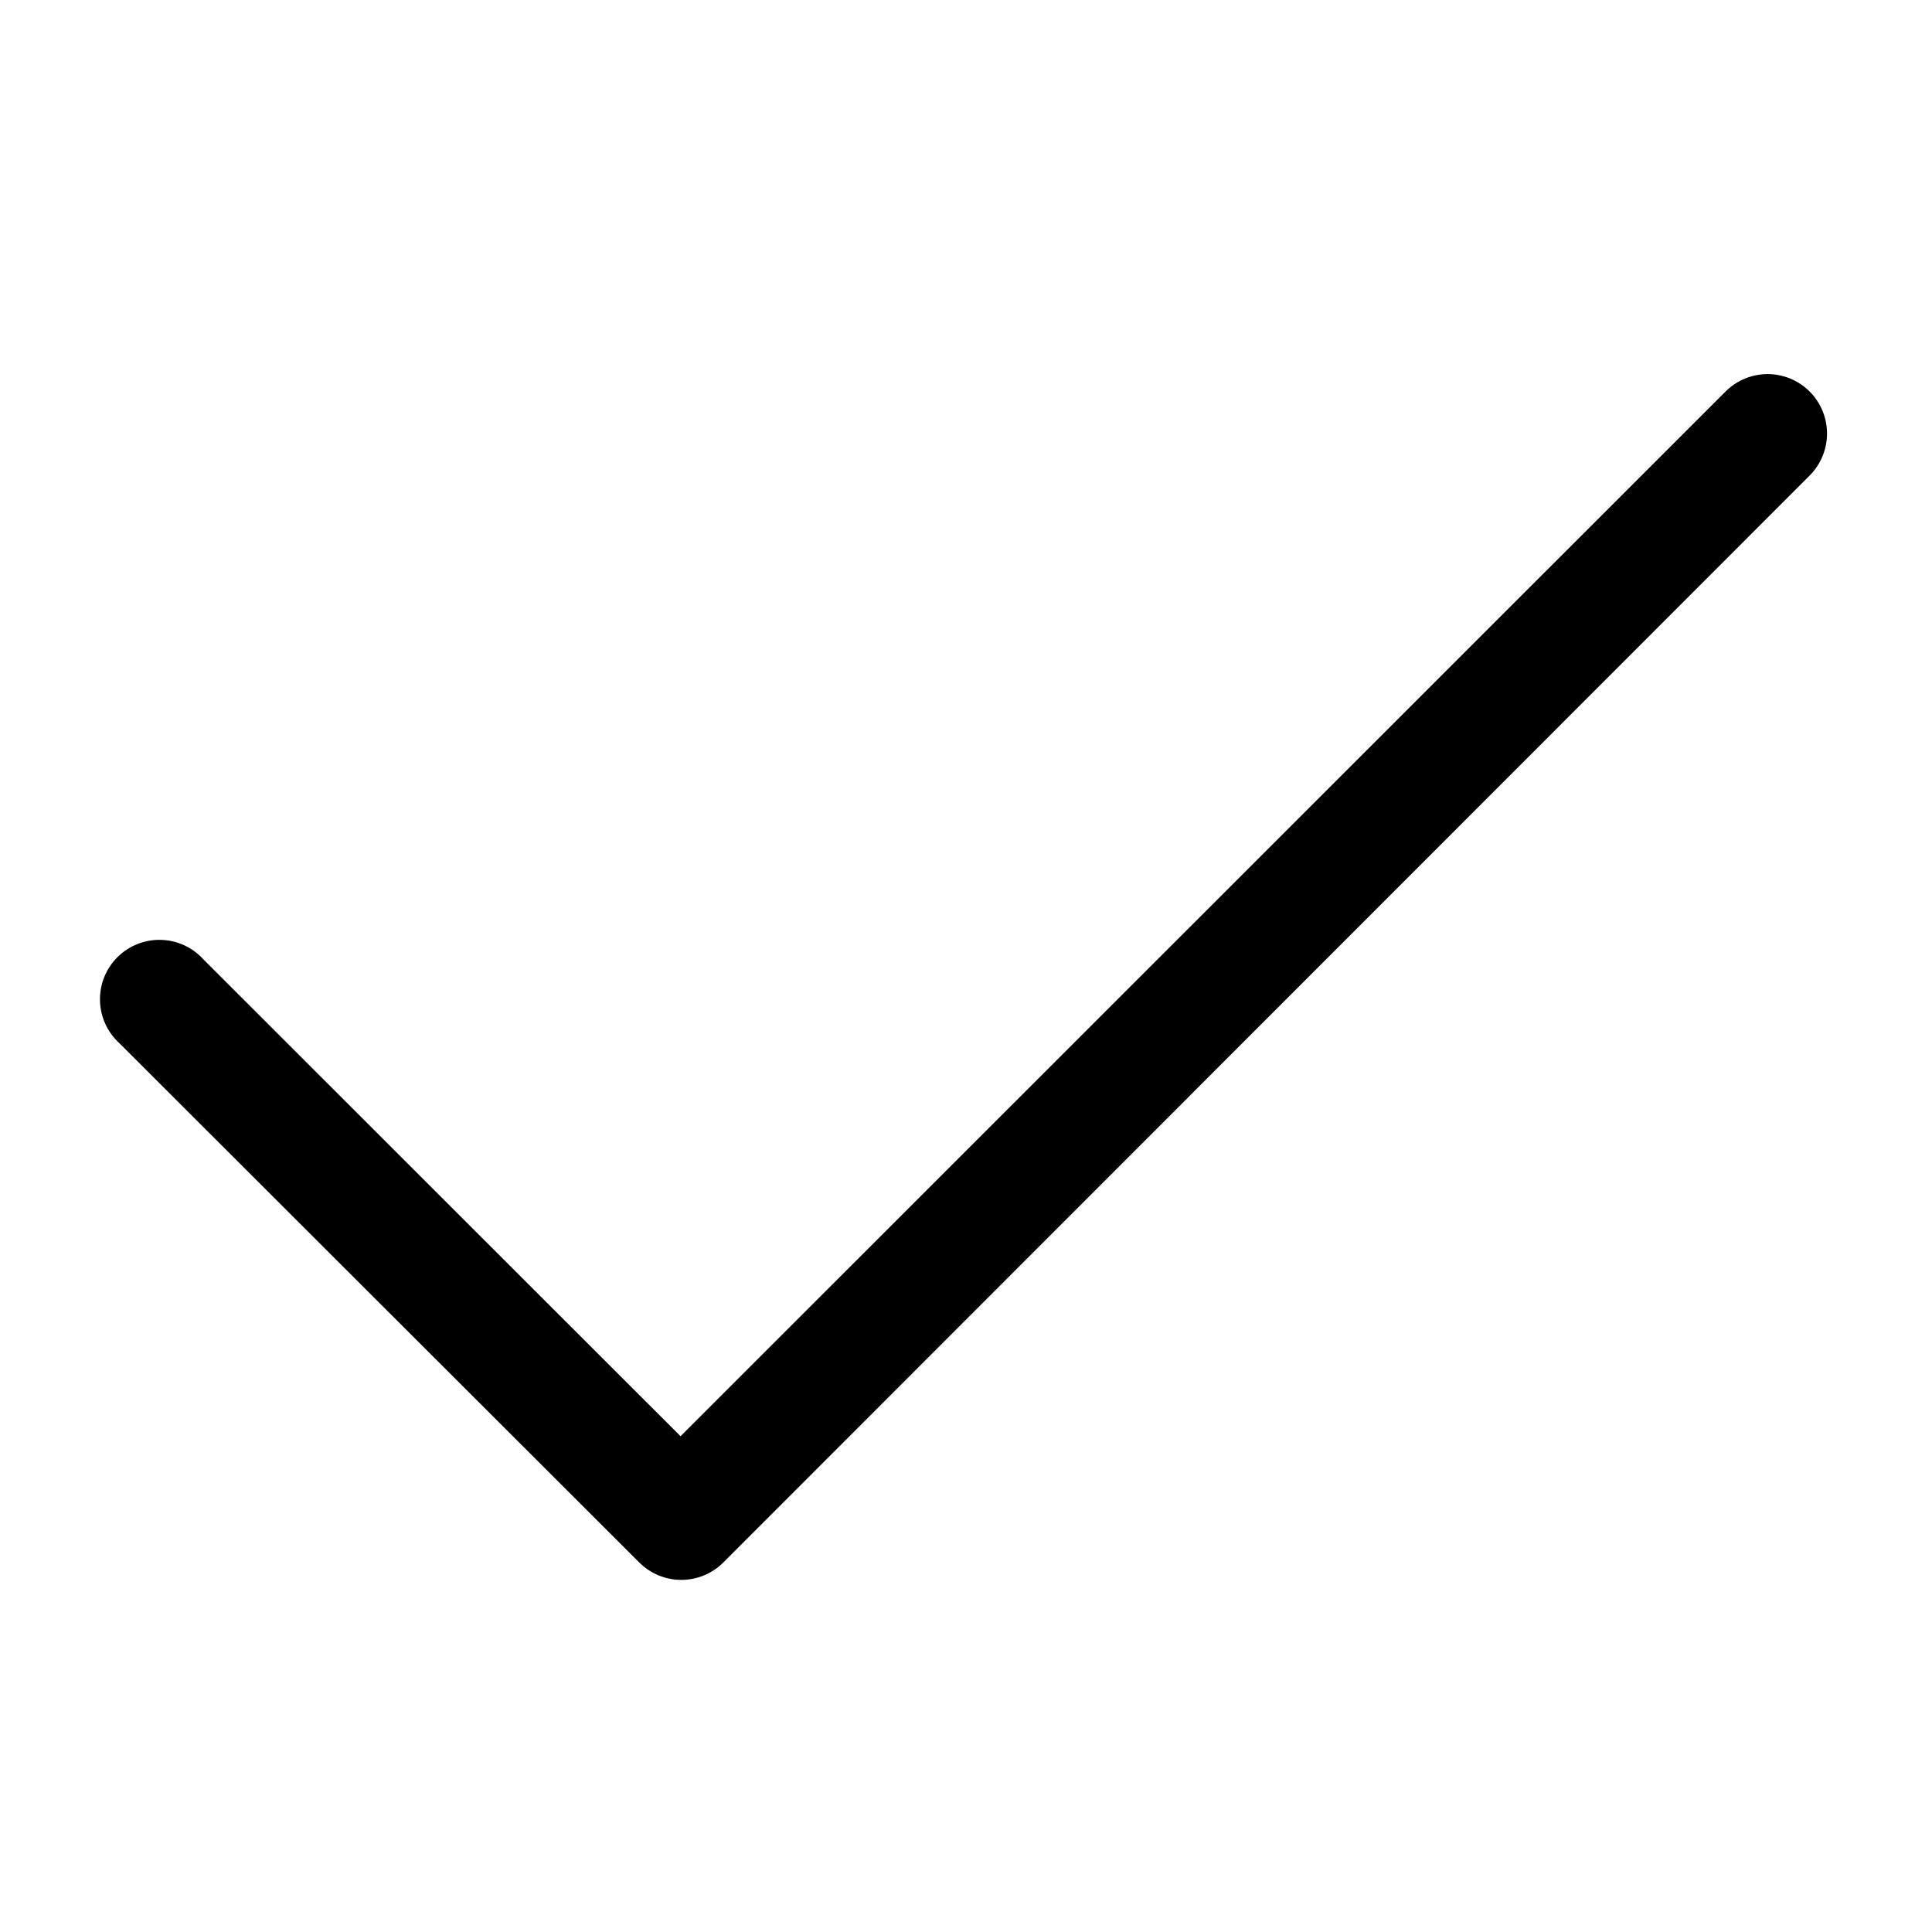
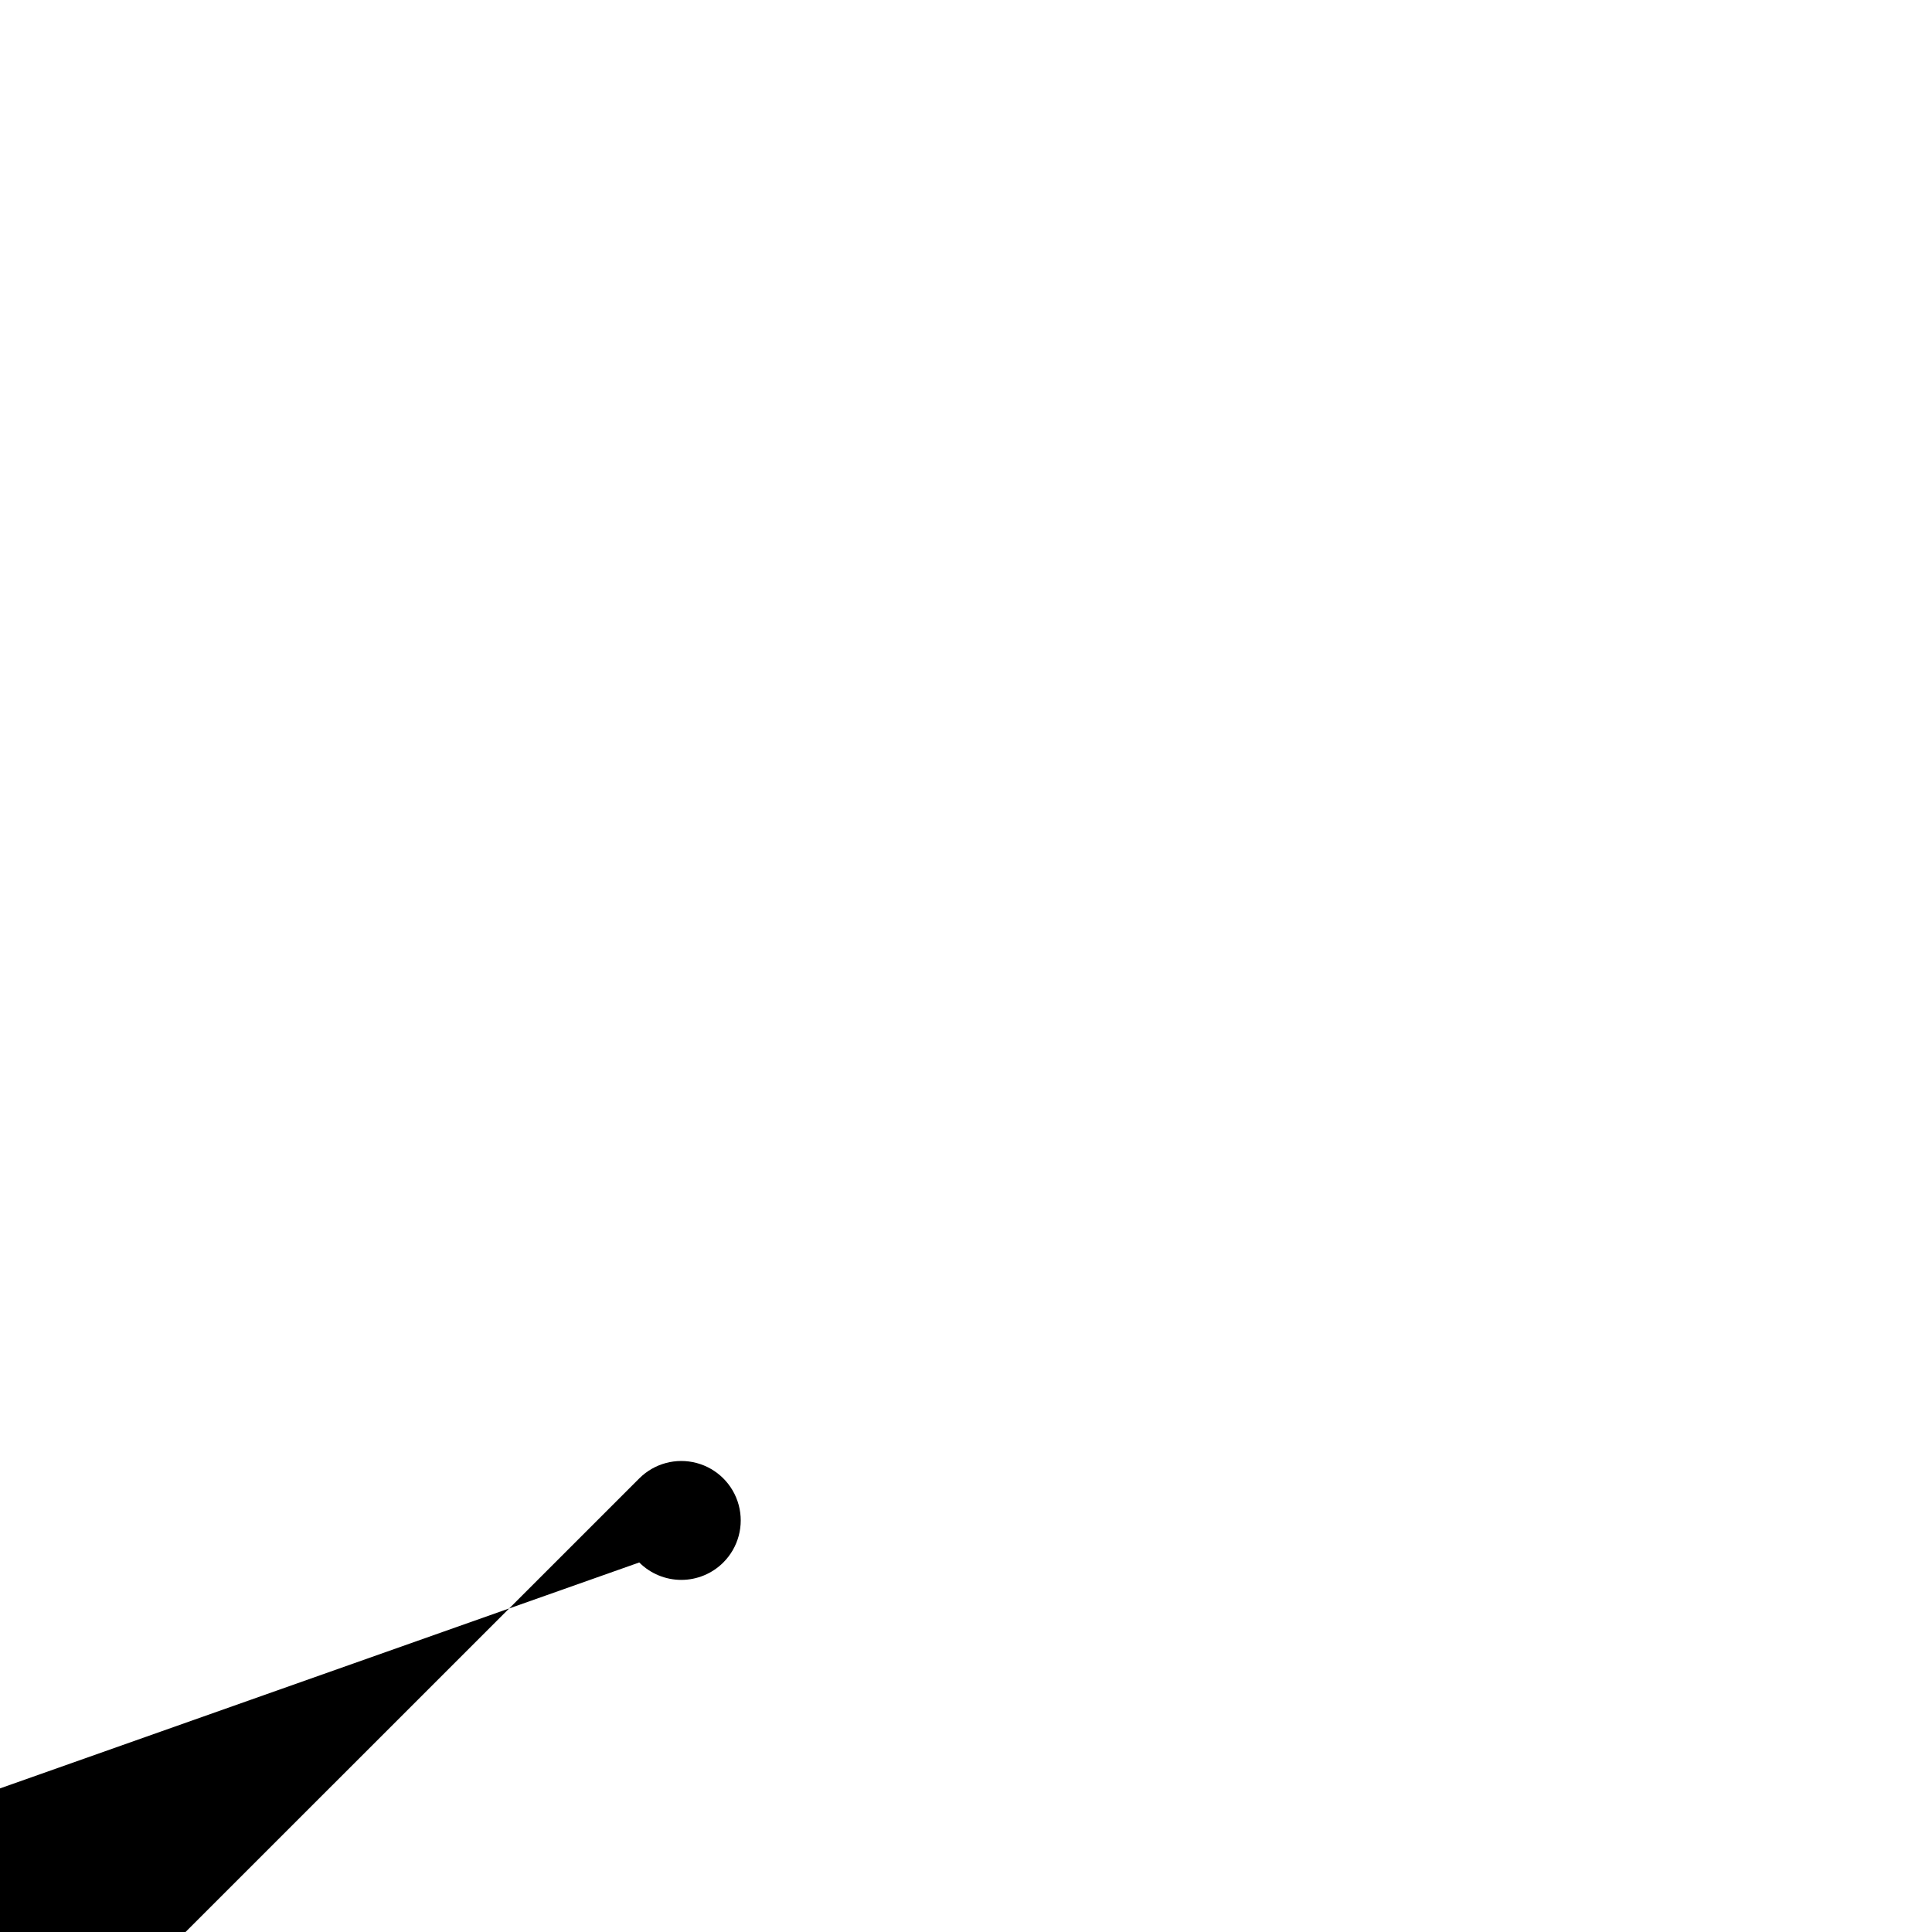
<svg xmlns="http://www.w3.org/2000/svg" fill="#000000" width="800px" height="800px" version="1.1" viewBox="144 144 512 512">
-   <path d="m313.41 558.07c2.953 2.953 6.961 4.617 11.141 4.617 4.176 0 8.184-1.664 11.137-4.617l287.88-288.04c3.981-3.981 5.535-9.781 4.078-15.215-1.457-5.438-5.703-9.684-11.137-11.141-5.438-1.457-11.238 0.098-15.219 4.078l-276.94 276.86-126.43-126.35c-2.887-3.199-6.961-5.074-11.27-5.188s-8.473 1.547-11.527 4.586c-3.055 3.043-4.727 7.203-4.625 11.512 0.098 4.309 1.957 8.391 5.144 11.289z" />
+   <path d="m313.41 558.07c2.953 2.953 6.961 4.617 11.141 4.617 4.176 0 8.184-1.664 11.137-4.617c3.981-3.981 5.535-9.781 4.078-15.215-1.457-5.438-5.703-9.684-11.137-11.141-5.438-1.457-11.238 0.098-15.219 4.078l-276.94 276.86-126.43-126.35c-2.887-3.199-6.961-5.074-11.27-5.188s-8.473 1.547-11.527 4.586c-3.055 3.043-4.727 7.203-4.625 11.512 0.098 4.309 1.957 8.391 5.144 11.289z" />
</svg>